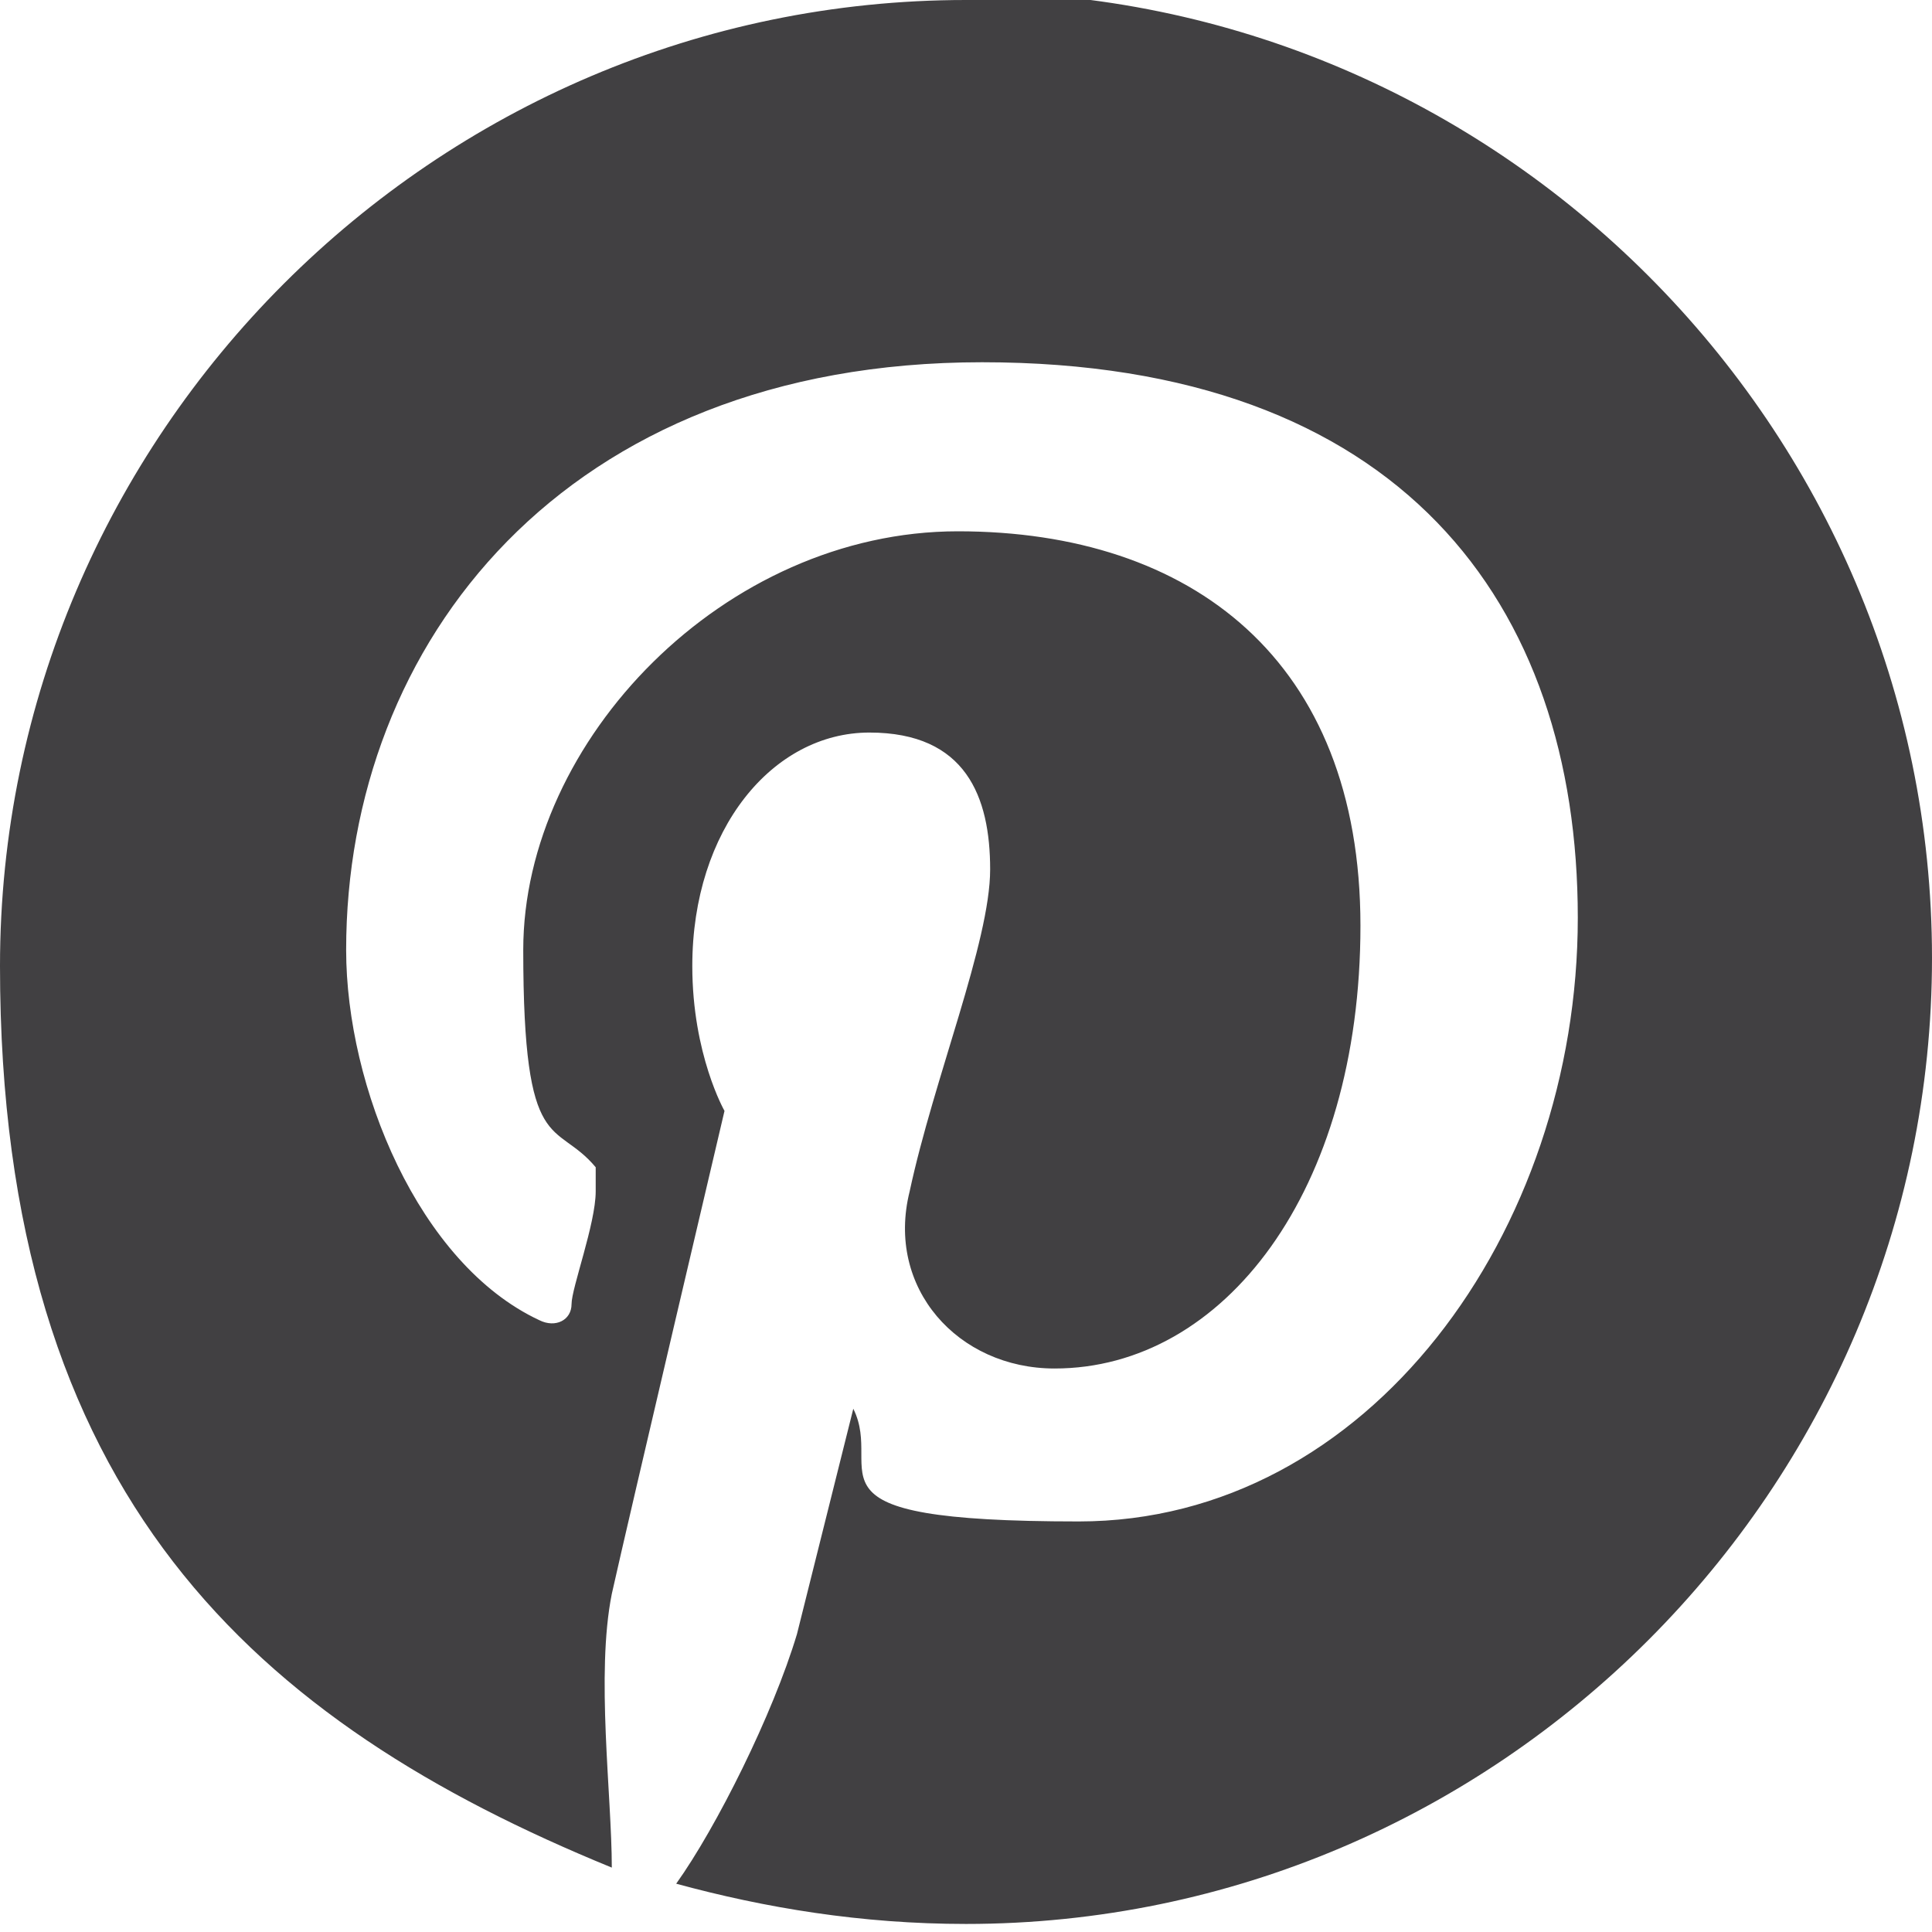
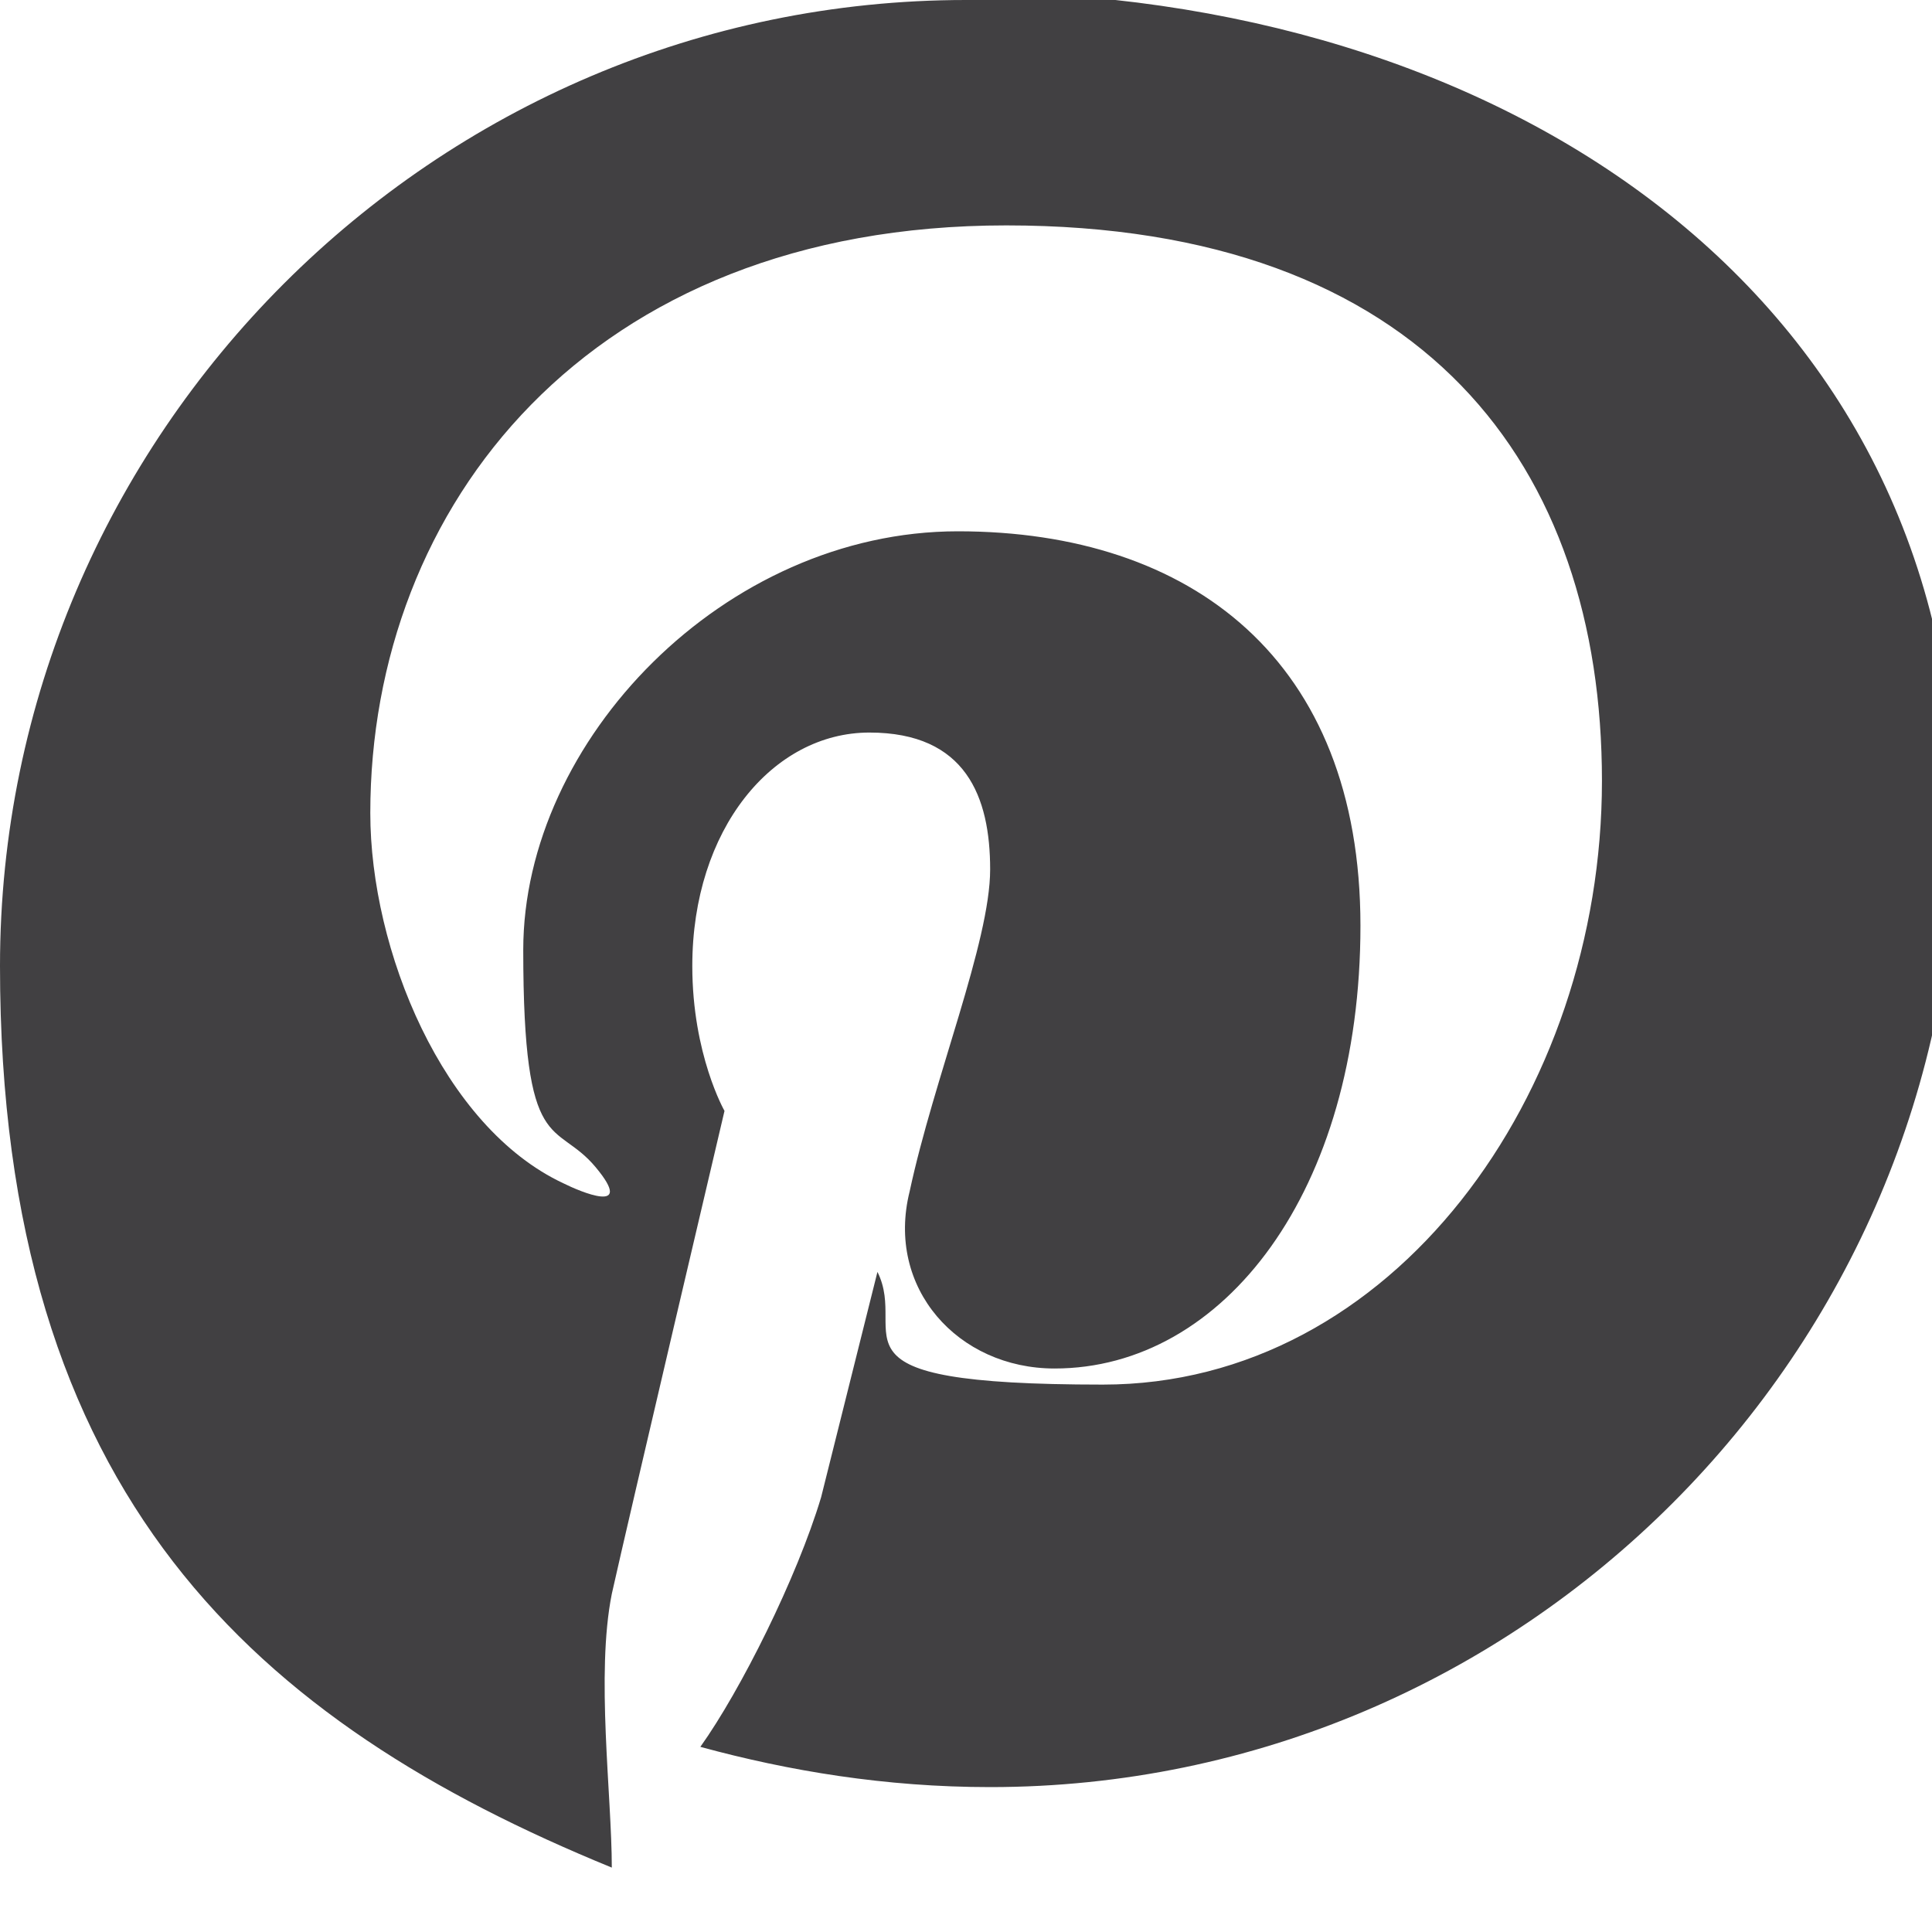
<svg xmlns="http://www.w3.org/2000/svg" version="1.1" viewBox="0 0 24 24">
  <defs>
    <style>
      .cls-1 {
        fill: #414042;
      }
    </style>
  </defs>
  <g>
    <g id="Layer_1">
      <g id="Layer_1-2" data-name="Layer_1">
-         <path class="cls-1" d="M12,0C5.4,0,0,5.4,0,12s3.2,9.4,7.6,11.2c0-.9-.2-2.4,0-3.4.2-.9,1.4-6,1.4-6,0,0-.4-.7-.4-1.8,0-1.7,1-2.9,2.2-2.9s1.5.8,1.5,1.7-.7,2.6-1,4c-.3,1.2.6,2.2,1.8,2.2,2.1,0,3.8-2.2,3.8-5.5s-2.1-4.9-5-4.9-5.4,2.6-5.4,5.2.4,2.1.9,2.7c0,.1,0,.2,0,.3,0,.4-.3,1.2-.3,1.4s-.2.3-.4.2c-1.5-.7-2.4-2.9-2.4-4.6,0-3.8,2.7-7.3,7.9-7.3s7.4,3,7.4,6.9-2.6,7.5-6.2,7.5-2.4-.6-2.8-1.4l-.7,2.8c-.3,1-1,2.4-1.5,3.1,1.1.3,2.3.5,3.6.5,6.6,0,12-5.4,12-12S18.6-.1,12-.1h0Z" />
+         <path class="cls-1" d="M12,0C5.4,0,0,5.4,0,12s3.2,9.4,7.6,11.2c0-.9-.2-2.4,0-3.4.2-.9,1.4-6,1.4-6,0,0-.4-.7-.4-1.8,0-1.7,1-2.9,2.2-2.9s1.5.8,1.5,1.7-.7,2.6-1,4c-.3,1.2.6,2.2,1.8,2.2,2.1,0,3.8-2.2,3.8-5.5s-2.1-4.9-5-4.9-5.4,2.6-5.4,5.2.4,2.1.9,2.7s-.2.3-.4.2c-1.5-.7-2.4-2.9-2.4-4.6,0-3.8,2.7-7.3,7.9-7.3s7.4,3,7.4,6.9-2.6,7.5-6.2,7.5-2.4-.6-2.8-1.4l-.7,2.8c-.3,1-1,2.4-1.5,3.1,1.1.3,2.3.5,3.6.5,6.6,0,12-5.4,12-12S18.6-.1,12-.1h0Z" />
      </g>
    </g>
  </g>
</svg>